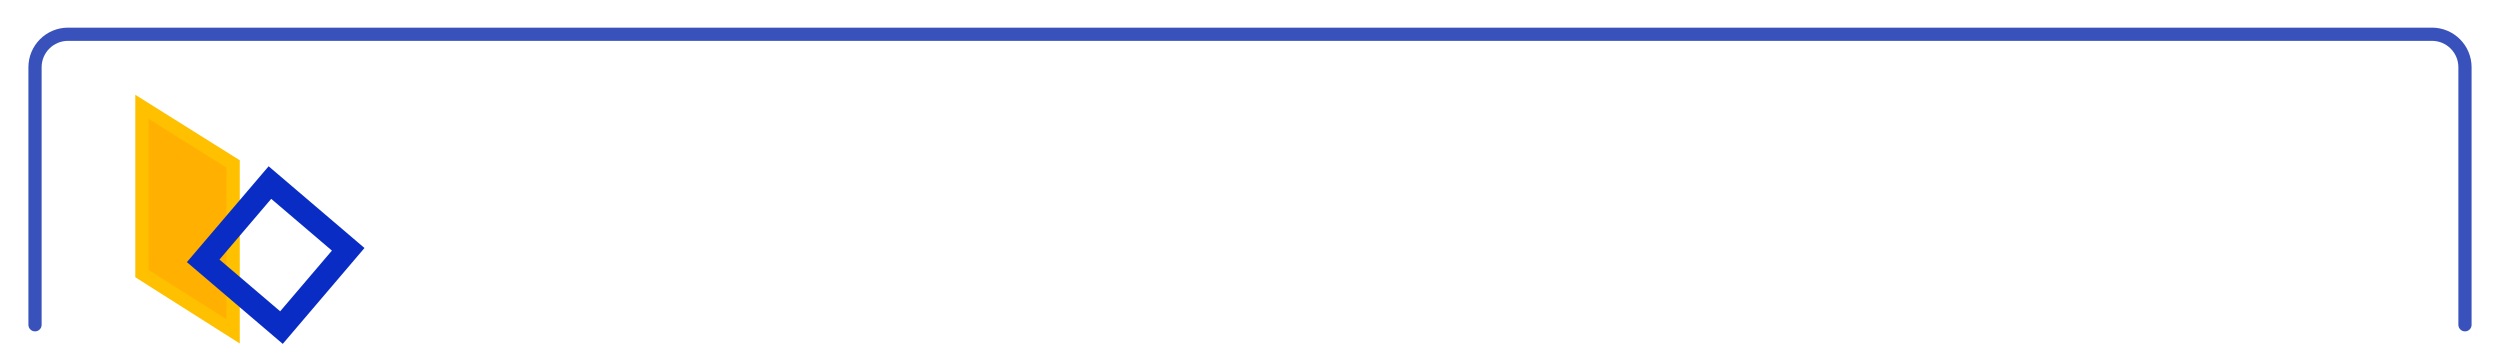
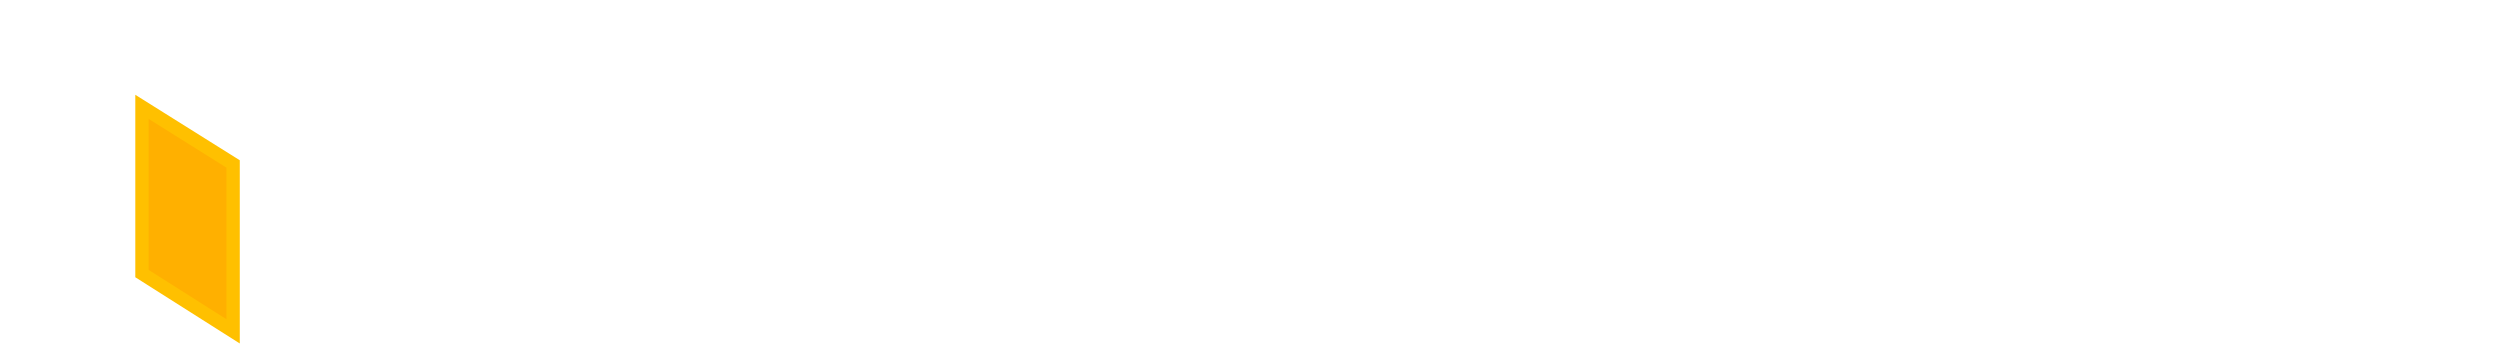
<svg xmlns="http://www.w3.org/2000/svg" width="357" height="52" viewBox="0 0 357 52" fill="none">
  <g clip-path="url(#clip0_1279_72)">
    <g filter="url(#filter0_d_1279_72)">
-       <path d="M352 44.489L352 7.715C352 5.111 349.889 3 347.285 3L9.715 3C7.111 3 5 5.111 5 7.715L5 44.489" stroke="#3851BB" stroke-width="1.886" stroke-linecap="round" />
-     </g>
+       </g>
    <path d="M20.274 39.068L33.288 47.317L33.288 23.413L20.274 15.258L20.274 39.068Z" fill="#FFB000" stroke="#FFC000" stroke-width="1.905" />
-     <rect x="40.192" y="46.779" width="14.69" height="14.69" transform="rotate(-139.549 40.192 46.779)" stroke="#092DC4" stroke-width="3.3" />
  </g>
  <defs>
    <filter id="filter0_d_1279_72" x="0.285" y="0.175" width="356.429" height="50.918" filterUnits="userSpaceOnUse" color-interpolation-filters="sRGB">
      <feFlood flood-opacity="0" result="BackgroundImageFix" />
      <feColorMatrix in="SourceAlpha" type="matrix" values="0 0 0 0 0 0 0 0 0 0 0 0 0 0 0 0 0 0 127 0" result="hardAlpha" />
      <feOffset dy="1.89" />
      <feGaussianBlur stdDeviation="1.886" />
      <feComposite in2="hardAlpha" operator="out" />
      <feColorMatrix type="matrix" values="0 0 0 0 0.22 0 0 0 0 0.319 0 0 0 0 0.733 0 0 0 0.25 0" />
      <feBlend mode="normal" in2="BackgroundImageFix" result="effect1_dropShadow_1279_72" />
      <feBlend mode="normal" in="SourceGraphic" in2="effect1_dropShadow_1279_72" result="shape" />
    </filter>
    <clipPath id="clip0_1279_72">
      <rect width="357" height="52" fill="white" transform="translate(357 52) rotate(-180)" />
    </clipPath>
  </defs>
</svg>